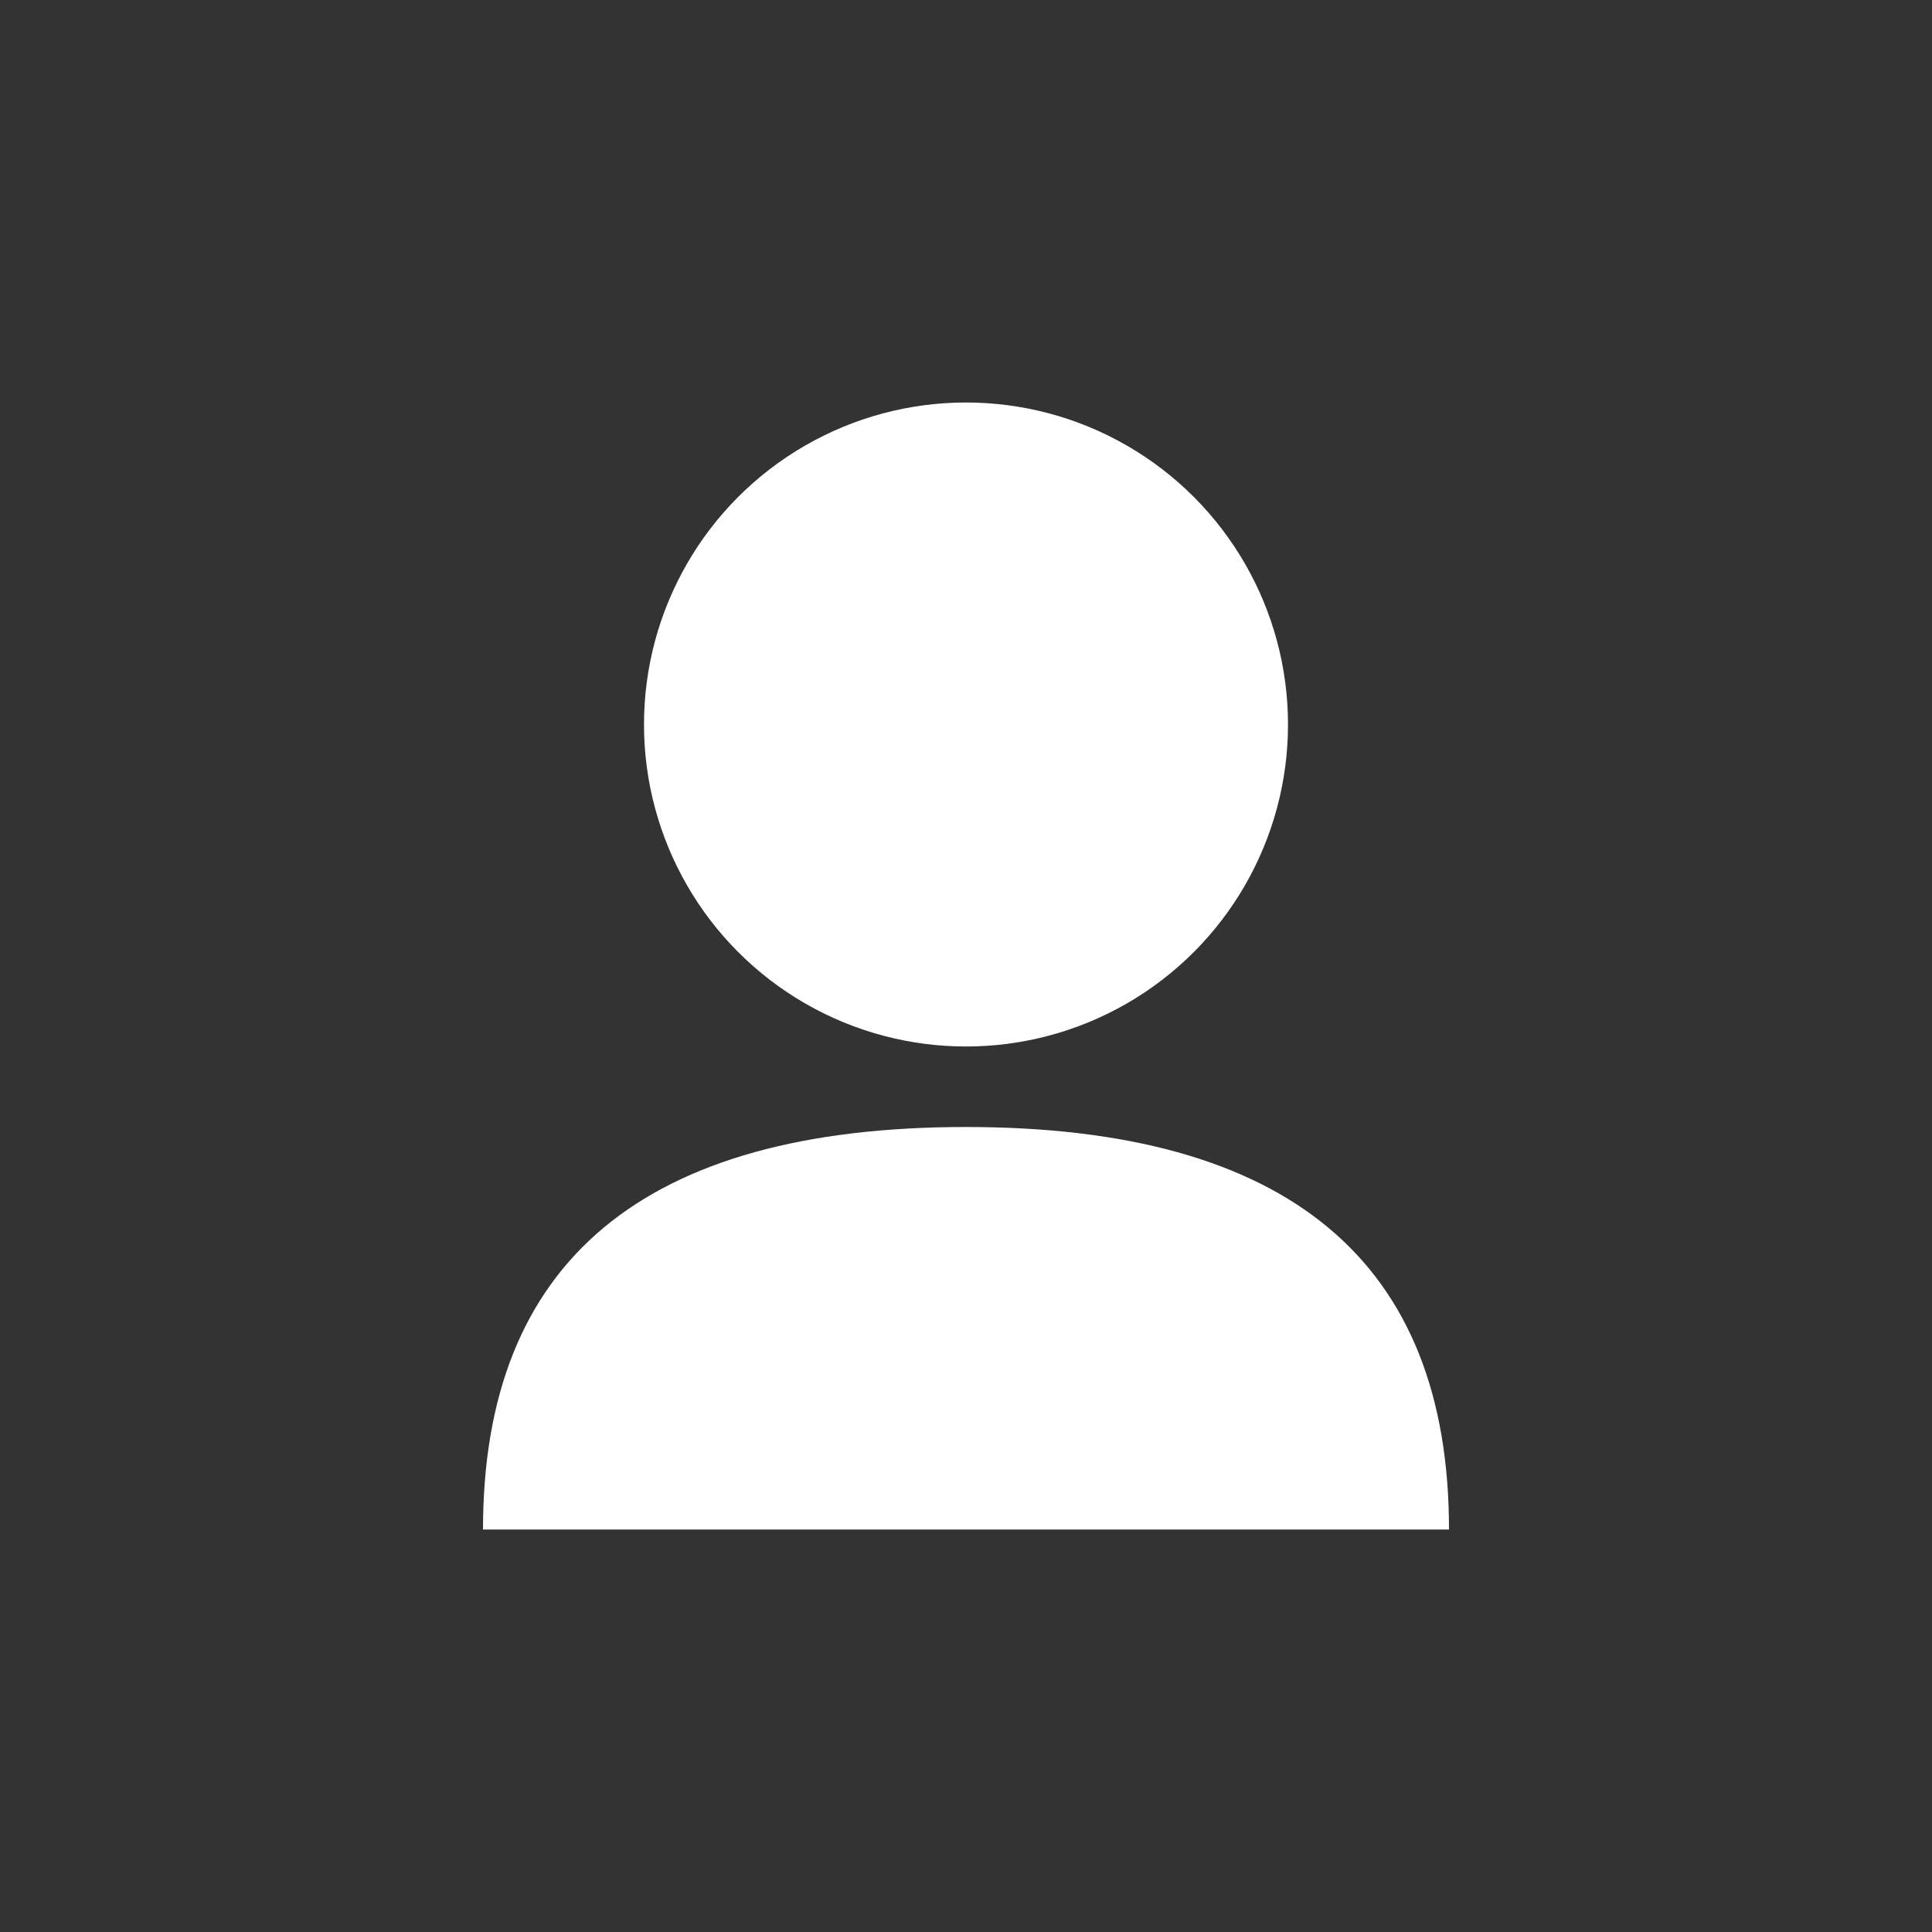
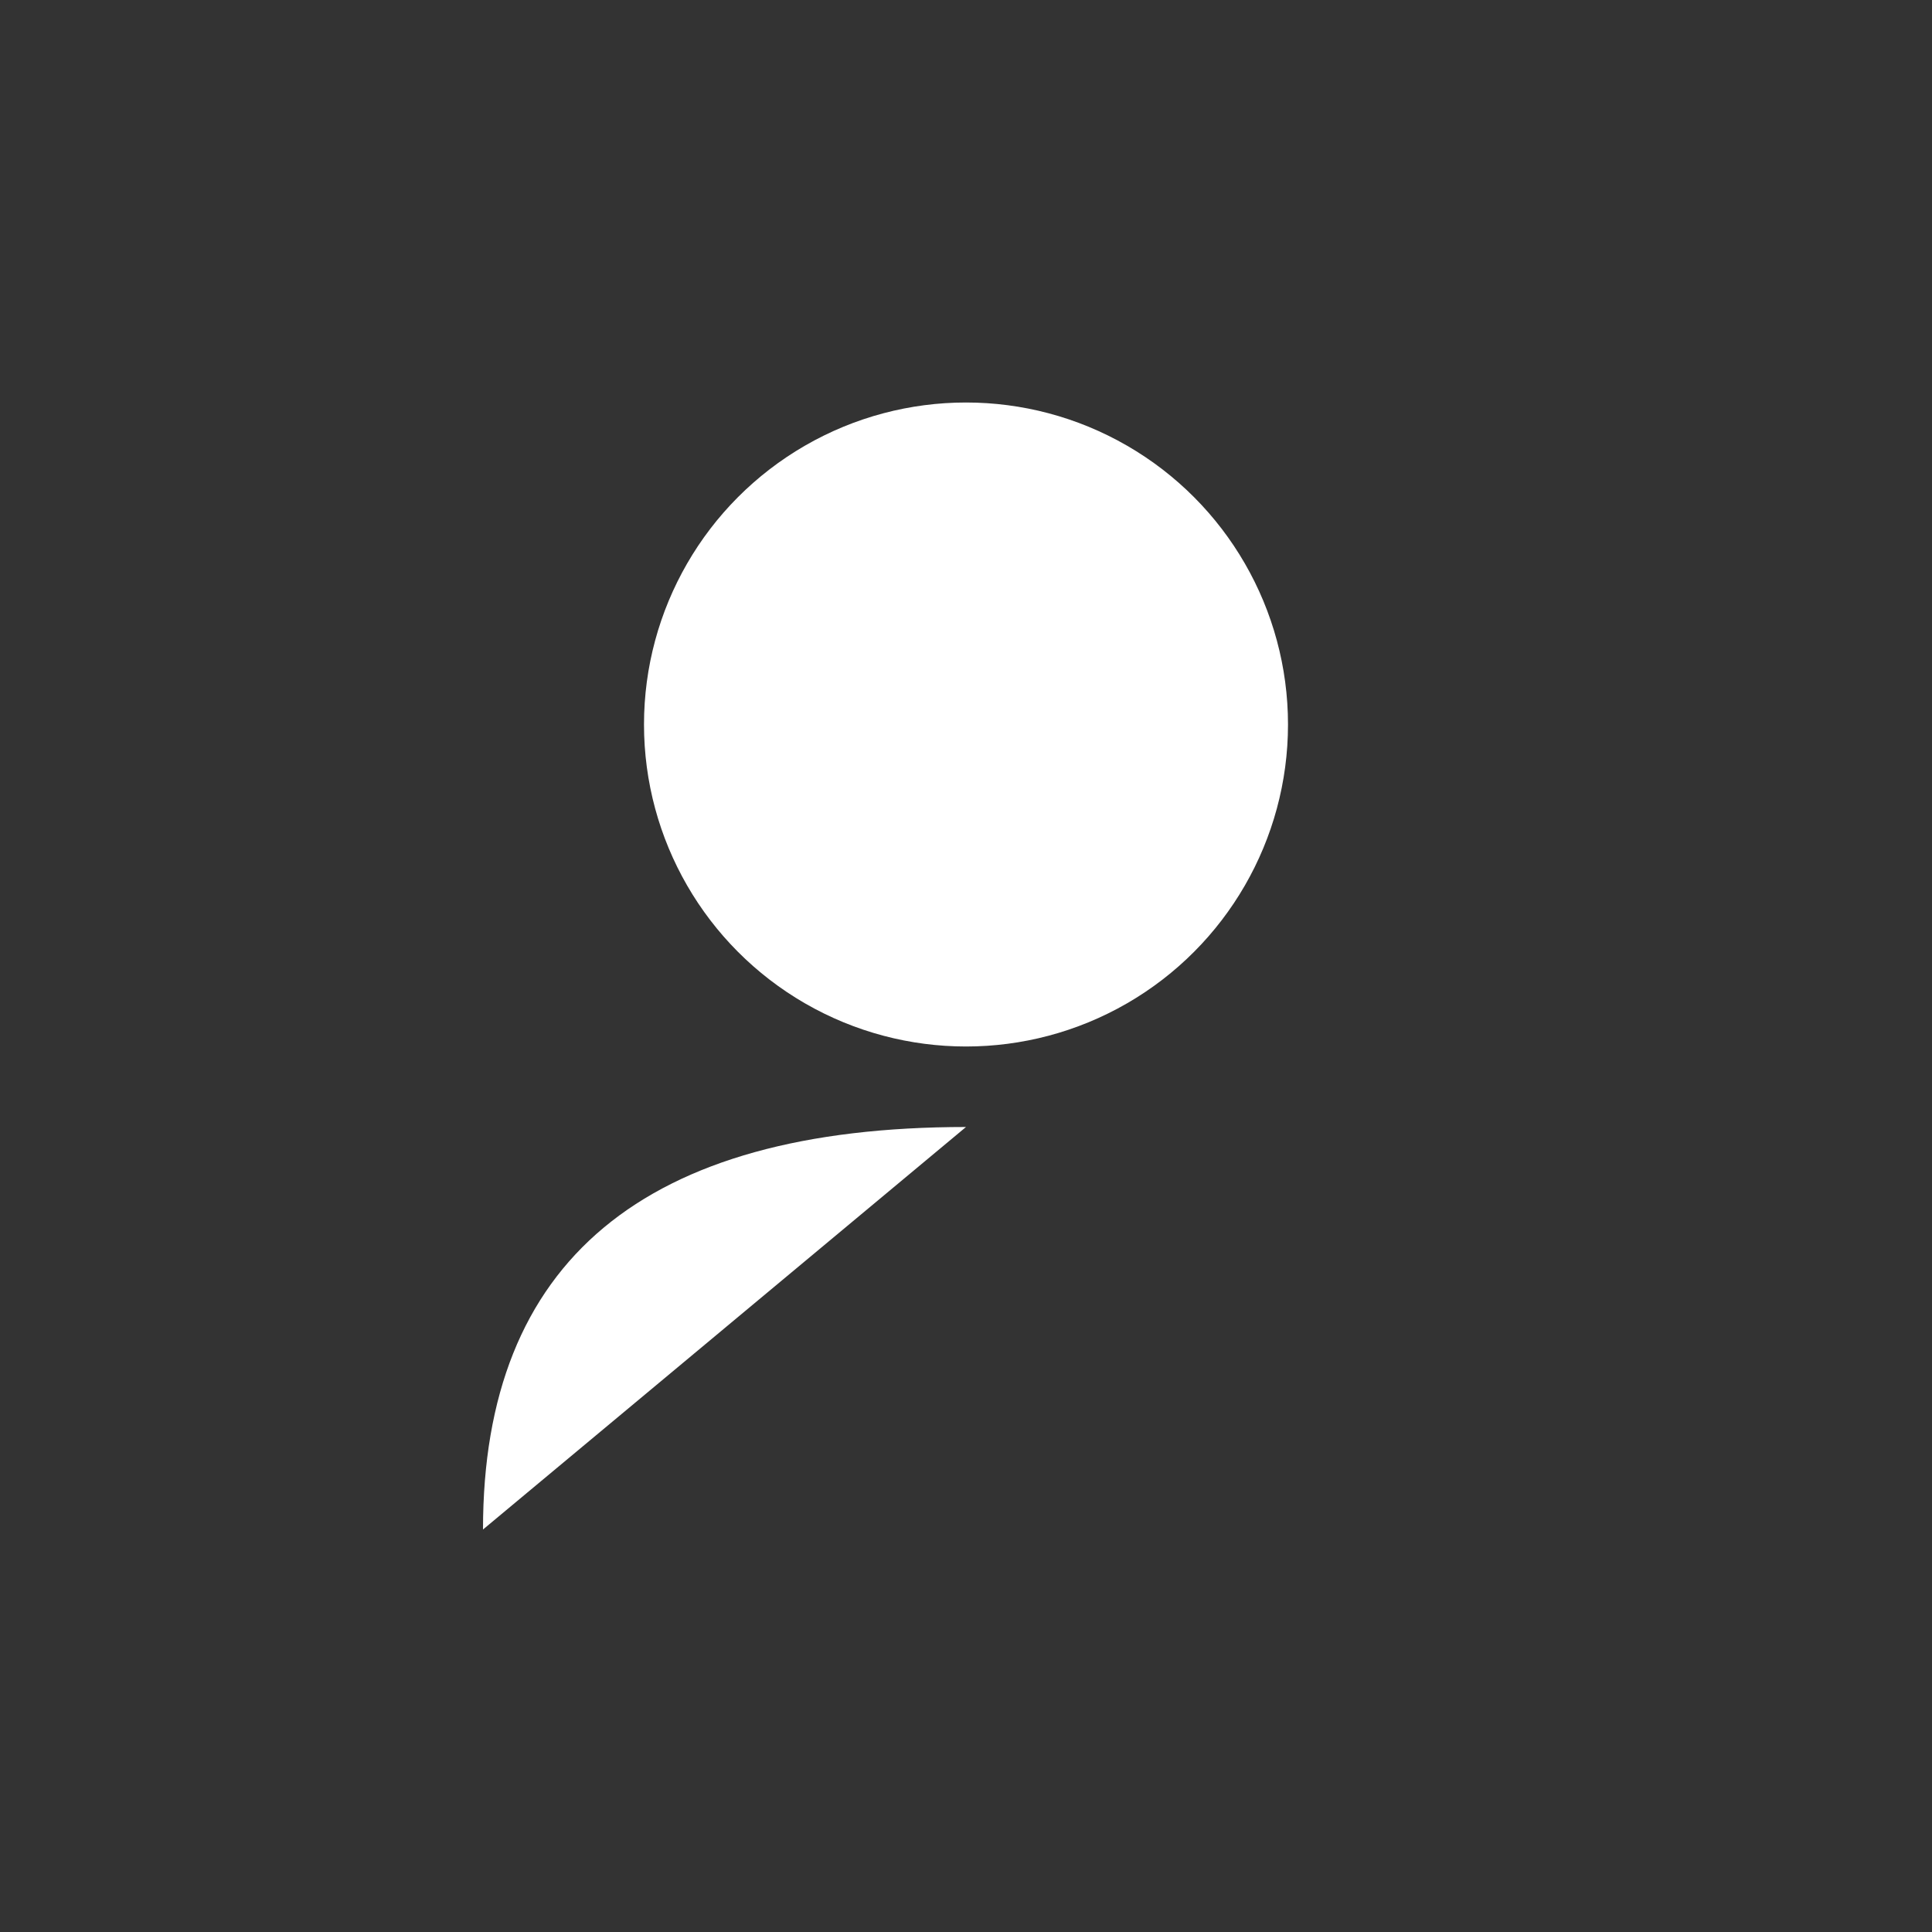
<svg xmlns="http://www.w3.org/2000/svg" width="120" height="120" viewBox="0 0 120 120">
  <rect x="0" y="0" width="120" height="120" fill="#333333" stroke="none" />
-   <rect width="120" height="120" fill="transparent" />
  <circle cx="60" cy="45" r="20" fill="#ffffff" />
-   <path d="M30 95 Q30 70 60 70 Q90 70 90 95" fill="#ffffff" />
+   <path d="M30 95 Q30 70 60 70 " fill="#ffffff" />
</svg>